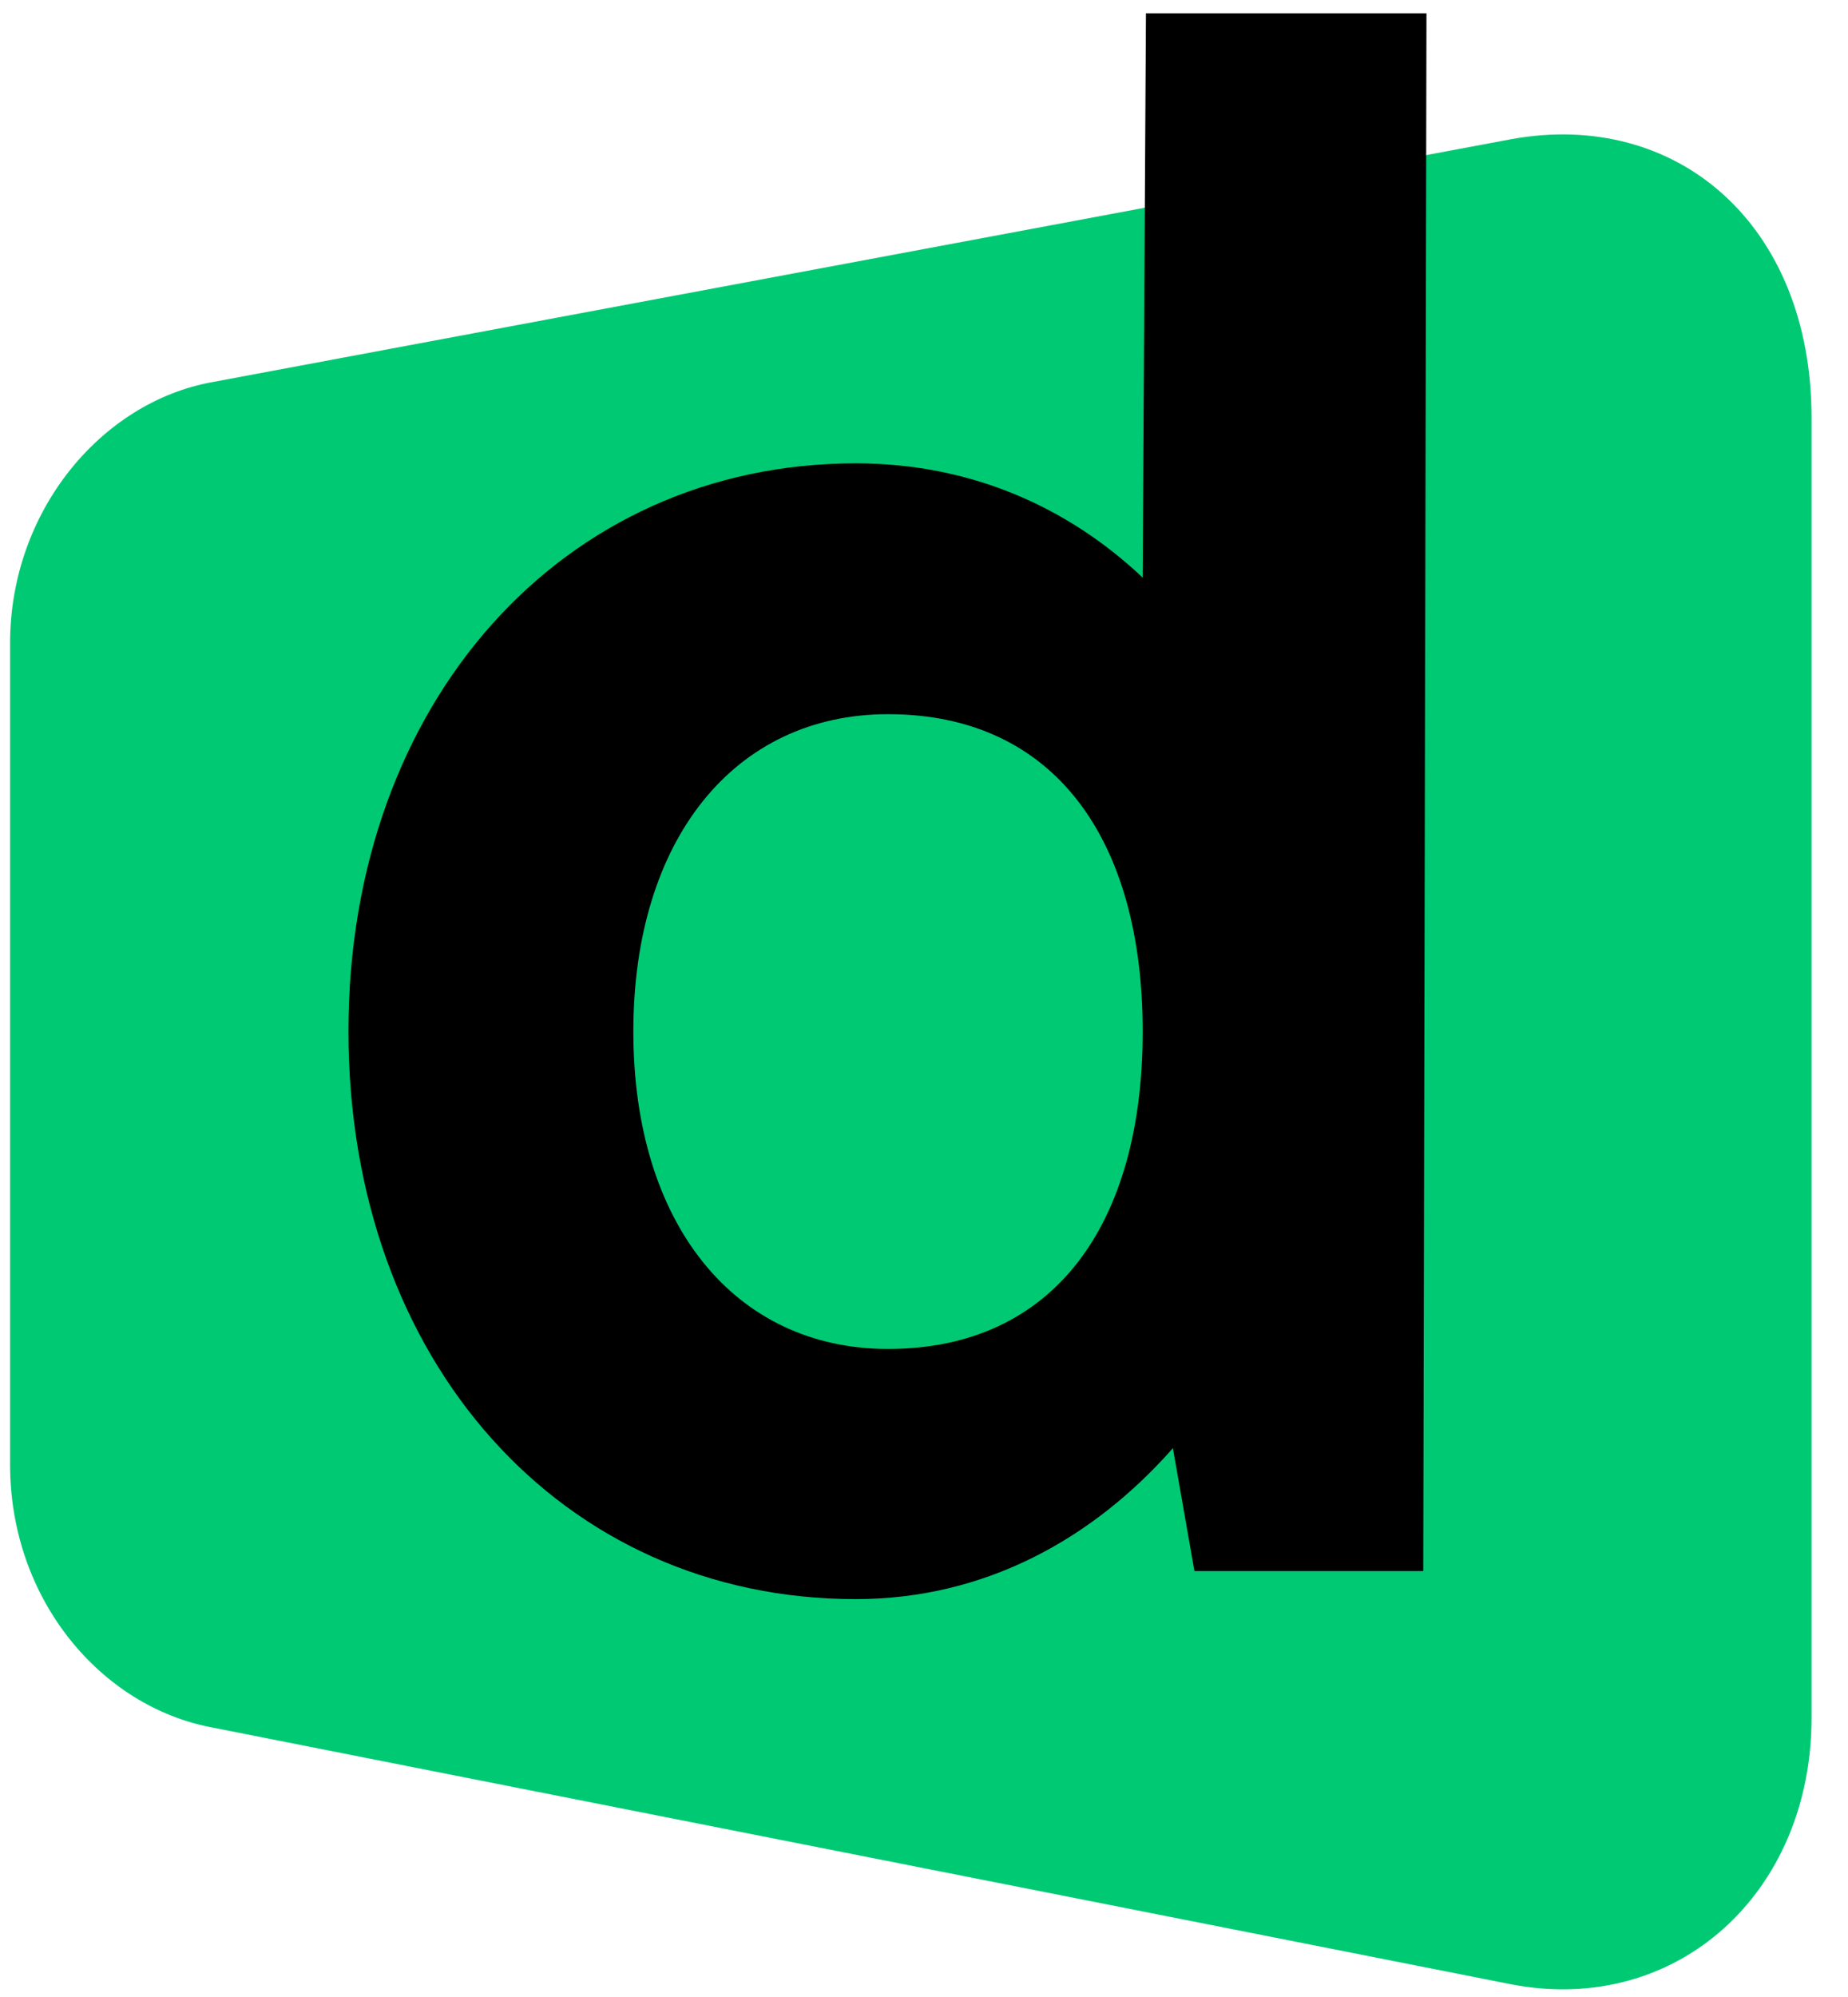
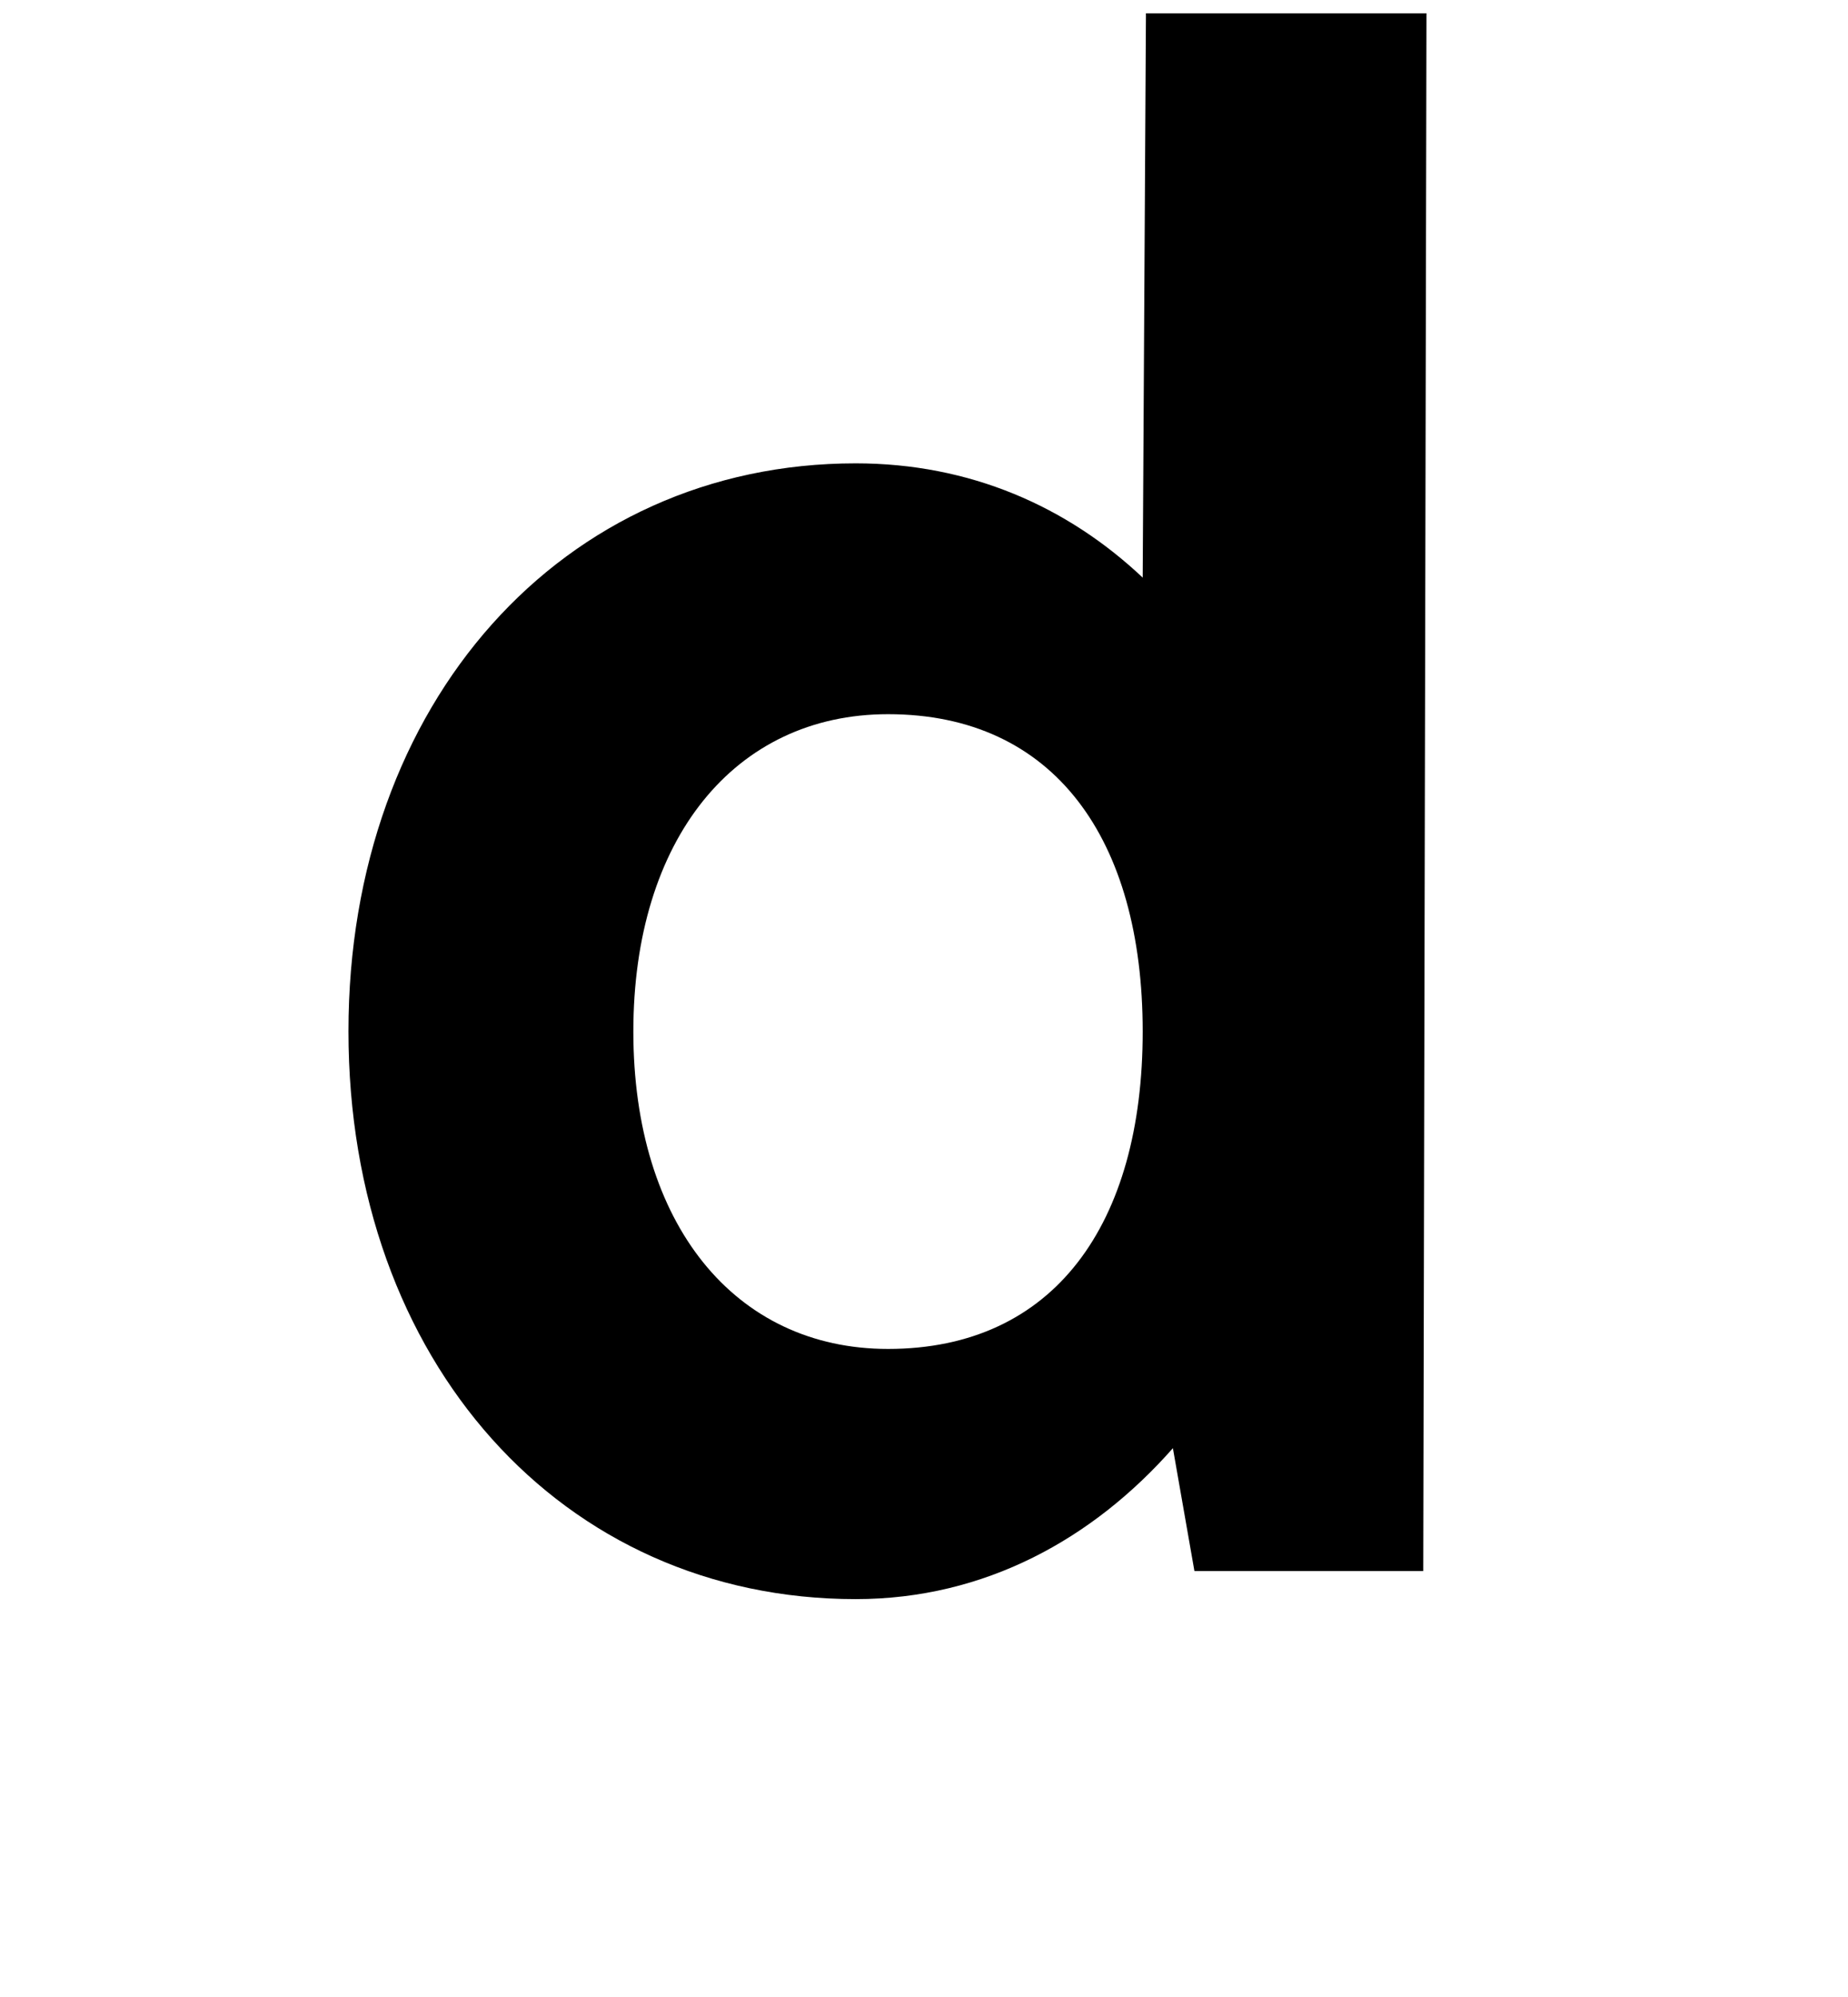
<svg xmlns="http://www.w3.org/2000/svg" width="50" height="54">
  <g fill="none">
-     <path fill="#00C974" d="m40.899 3.762-35.154 6.57c-3.013.544-5.472 3.5-5.472 7.056v22.218c0 3.645 2.459 6.541 5.462 7.105l35.174 6.95c4.46.845 8.105-2.47 8.105-7.212V11.304c0-5.248-3.654-8.349-8.115-7.542z" />
    <path fill="#000" d="M31.734 39.16c-2.158 2.448-5.083 4.081-8.582 4.081-7.94 0-13.724-6.424-13.724-15.356 0-8.874 5.783-15.356 13.724-15.356 3.09 0 5.724 1.166 7.765 3.09L31.005.36h7.59l-.087 42.123h-6.191l-.583-3.324zM17.136 27.894c0 5.2 2.74 8.582 6.89 8.582 4.5 0 6.891-3.383 6.891-8.582 0-5.2-2.39-8.582-6.89-8.582-4.15 0-6.891 3.382-6.891 8.582z" />
  </g>
</svg>